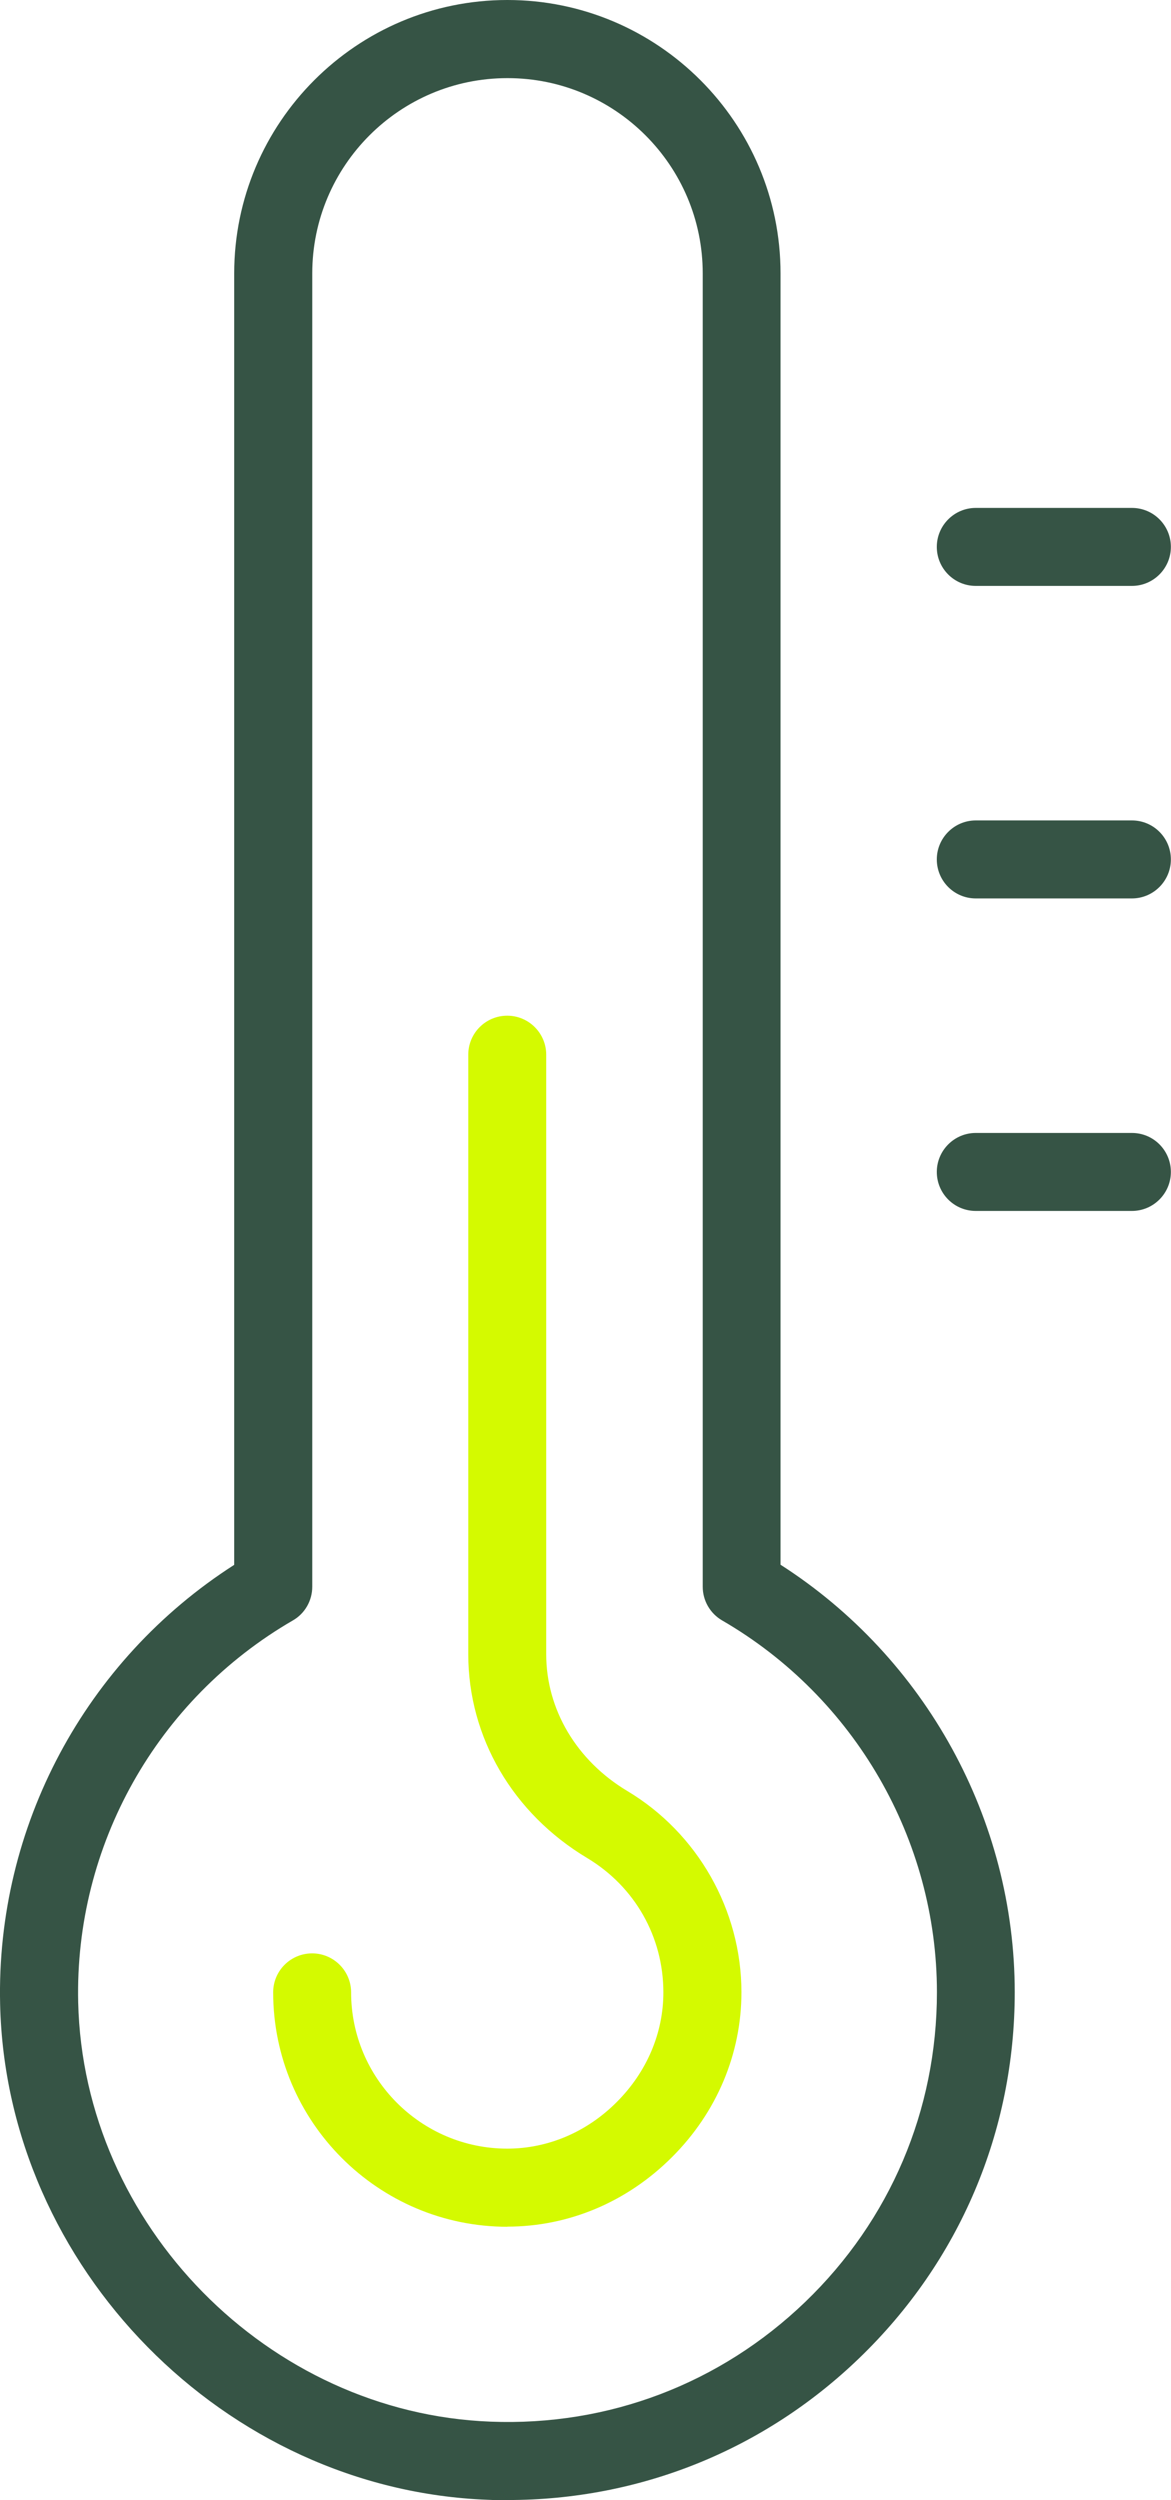
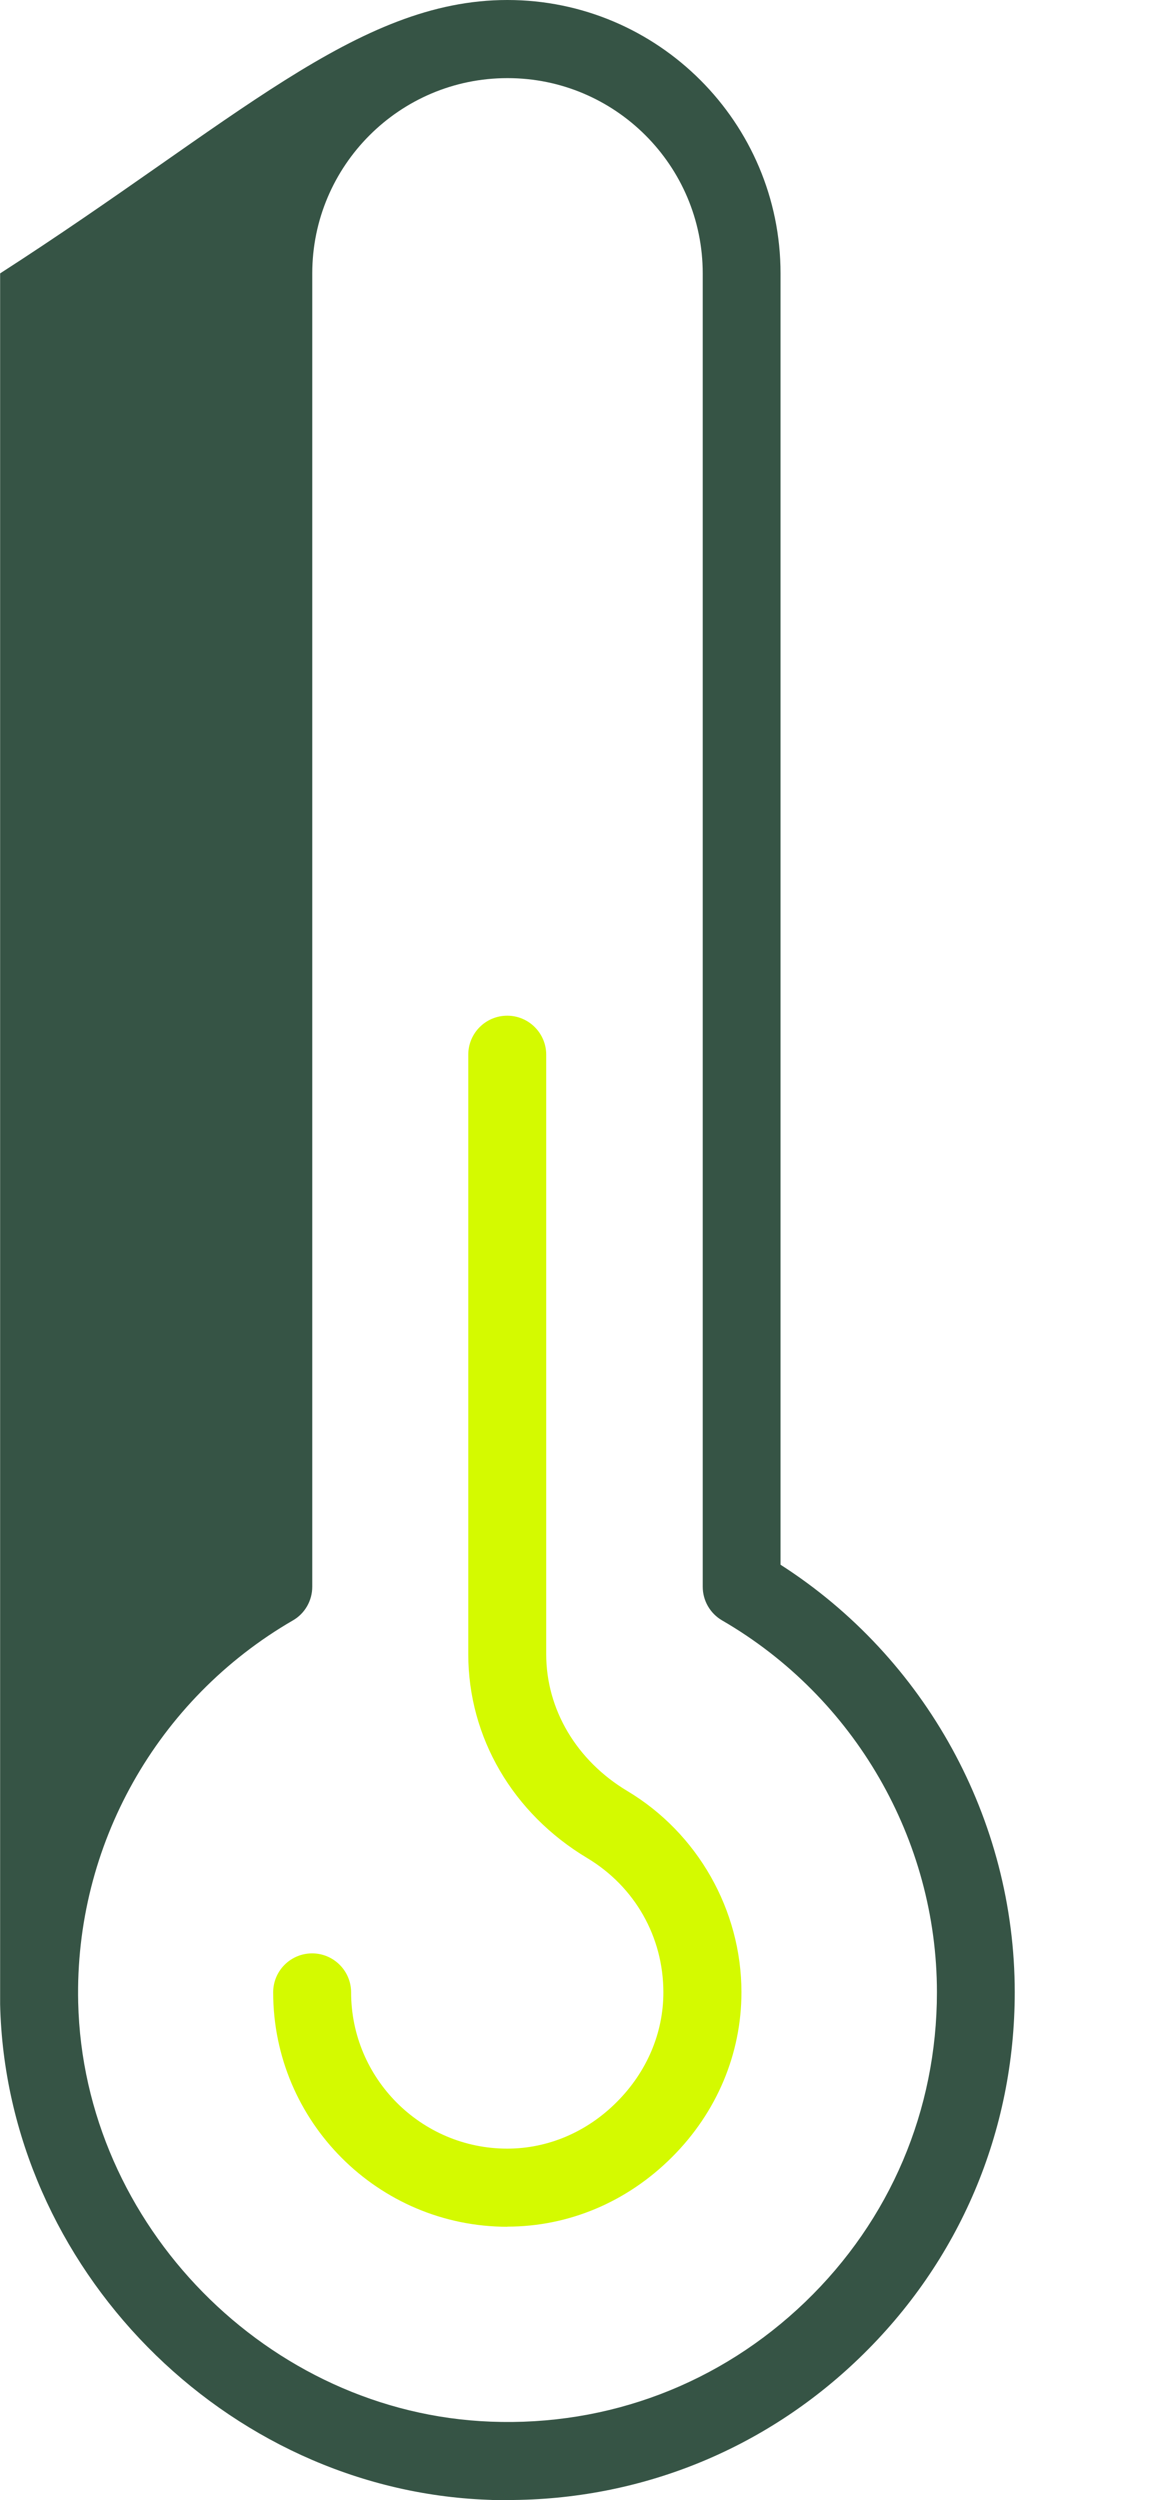
<svg xmlns="http://www.w3.org/2000/svg" id="Livello_1" data-name="Livello 1" viewBox="0 0 93.75 200">
  <defs>
    <style>
      .cls-1 {
        fill: #365445;
      }

      .cls-1, .cls-2 {
        stroke-width: 0px;
      }

      .cls-2 {
        fill: #d4fa00;
      }
    </style>
  </defs>
  <path class="cls-2" d="M40.62,178.13c-10.34,0-18.75-8.41-18.75-18.75,0-1.73,1.4-3.12,3.12-3.12s3.12,1.4,3.12,3.12c0,6.89,5.61,12.5,12.5,12.5,3.25,0,6.37-1.32,8.77-3.73,2.41-2.41,3.73-5.52,3.73-8.77,0-4.44-2.28-8.45-6.09-10.74-5.97-3.57-9.53-9.67-9.53-16.31v-47.96c0-1.73,1.4-3.12,3.12-3.12s3.12,1.4,3.12,3.12v47.96c0,4.42,2.43,8.51,6.49,10.94,5.64,3.37,9.14,9.54,9.14,16.1,0,4.92-1.97,9.61-5.56,13.19-3.59,3.59-8.27,5.56-13.19,5.56Z" />
  <g>
-     <path class="cls-1" d="M90.62,46.87h-12.5c-1.73,0-3.12-1.4-3.12-3.12s1.4-3.12,3.12-3.12h12.5c1.73,0,3.12,1.4,3.12,3.12s-1.4,3.12-3.12,3.12Z" />
-     <path class="cls-1" d="M90.62,71.87h-12.5c-1.73,0-3.12-1.4-3.12-3.12s1.4-3.12,3.12-3.12h12.5c1.73,0,3.12,1.4,3.12,3.12s-1.4,3.12-3.12,3.12Z" />
-     <path class="cls-1" d="M90.62,96.87h-12.5c-1.73,0-3.12-1.4-3.12-3.12s1.4-3.12,3.12-3.12h12.5c1.73,0,3.12,1.4,3.12,3.12s-1.4,3.12-3.12,3.12Z" />
-   </g>
-   <path class="cls-1" d="M40.64,200c-.53,0-1.07,0-1.61-.03C18,199.17.49,181.38.01,160.33c-.33-14.21,6.81-27.51,18.74-35.15V21.87C18.75,9.81,28.56,0,40.62,0s21.87,9.81,21.87,21.87v103.3c11.61,7.44,18.75,20.38,18.75,34.2,0,11.14-4.42,21.54-12.45,29.27-7.64,7.36-17.59,11.35-28.15,11.35ZM40.62,6.25c-8.62,0-15.62,7.01-15.62,15.62v105.06c0,1.11-.59,2.15-1.56,2.7-10.89,6.31-17.47,18.01-17.18,30.55.41,17.82,15.22,32.86,33.02,33.54,9.45.37,18.39-3.04,25.19-9.58,6.8-6.54,10.54-15.34,10.54-24.77,0-12.2-6.59-23.6-17.19-29.74-.97-.56-1.56-1.59-1.56-2.7V21.87c0-8.62-7.01-15.62-15.62-15.62Z" />
+     </g>
+   <path class="cls-1" d="M40.64,200c-.53,0-1.07,0-1.61-.03C18,199.17.49,181.38.01,160.33V21.87C18.75,9.81,28.56,0,40.62,0s21.87,9.81,21.87,21.87v103.3c11.61,7.44,18.75,20.38,18.75,34.2,0,11.14-4.42,21.54-12.45,29.27-7.64,7.36-17.59,11.35-28.15,11.35ZM40.62,6.25c-8.62,0-15.62,7.01-15.62,15.62v105.06c0,1.11-.59,2.15-1.56,2.7-10.89,6.31-17.47,18.01-17.18,30.55.41,17.82,15.22,32.86,33.02,33.54,9.45.37,18.39-3.04,25.19-9.58,6.8-6.54,10.54-15.34,10.54-24.77,0-12.2-6.59-23.6-17.19-29.74-.97-.56-1.56-1.59-1.56-2.7V21.87c0-8.62-7.01-15.62-15.62-15.62Z" />
</svg>